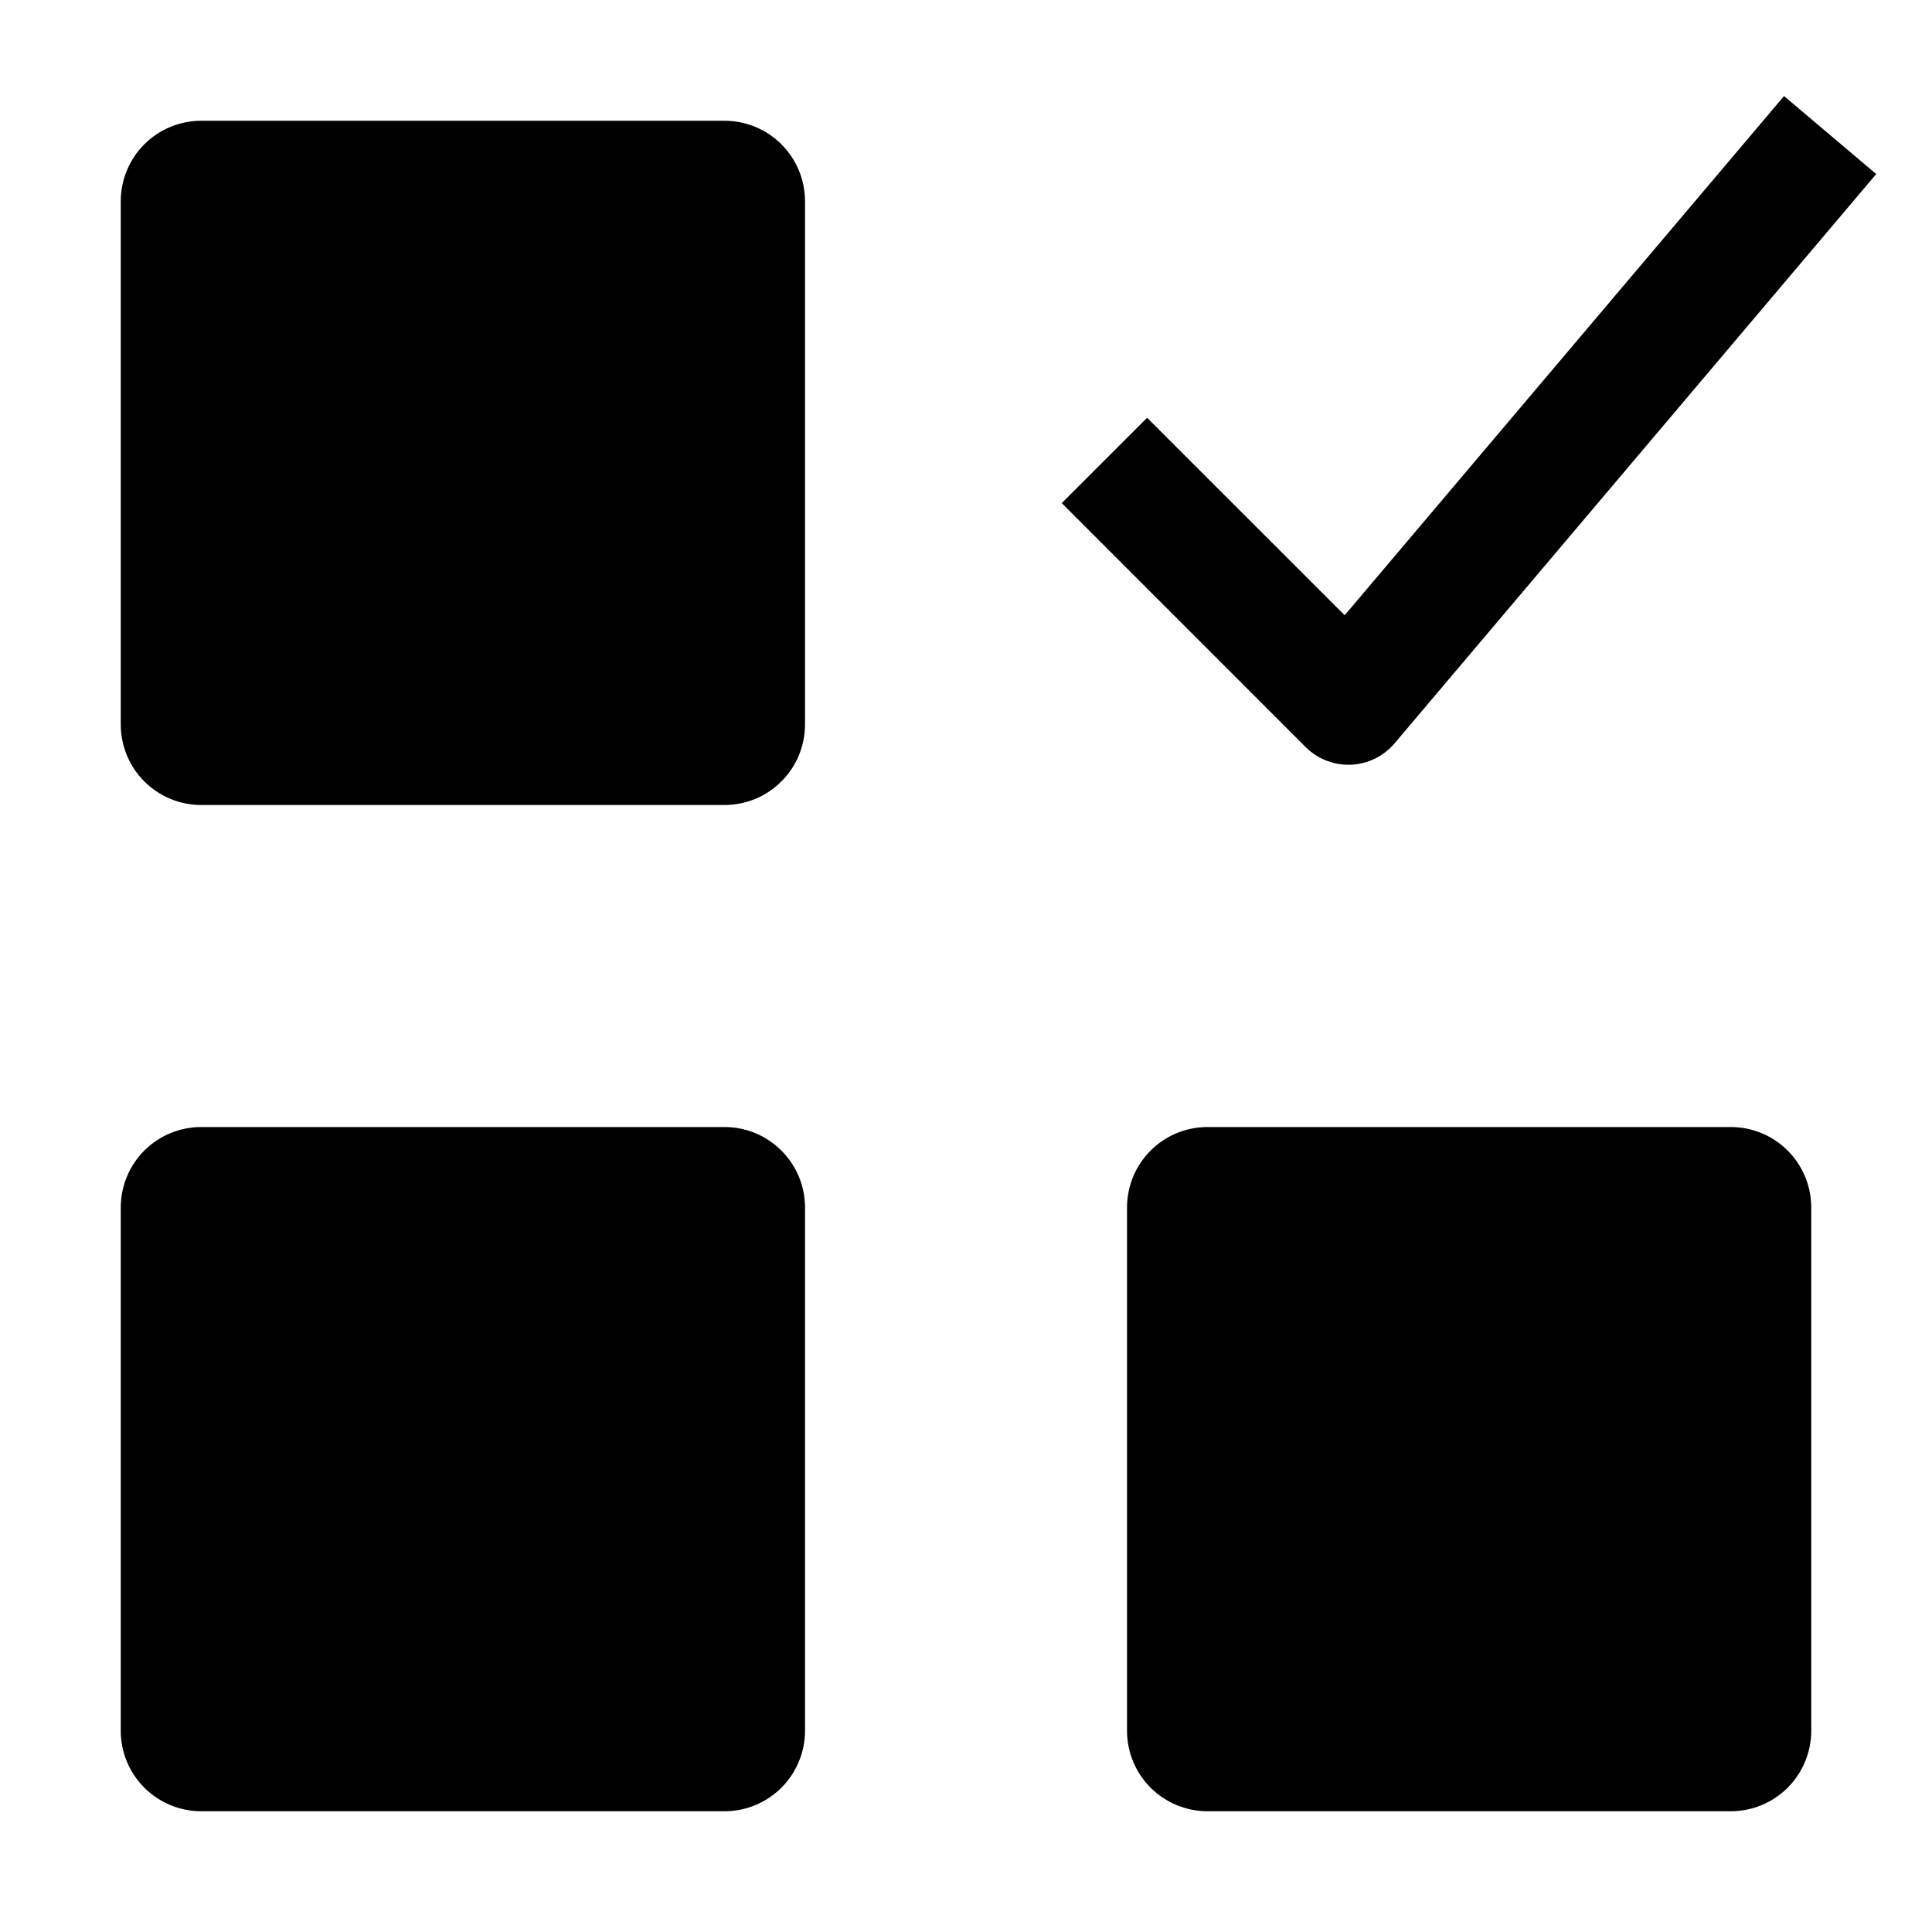
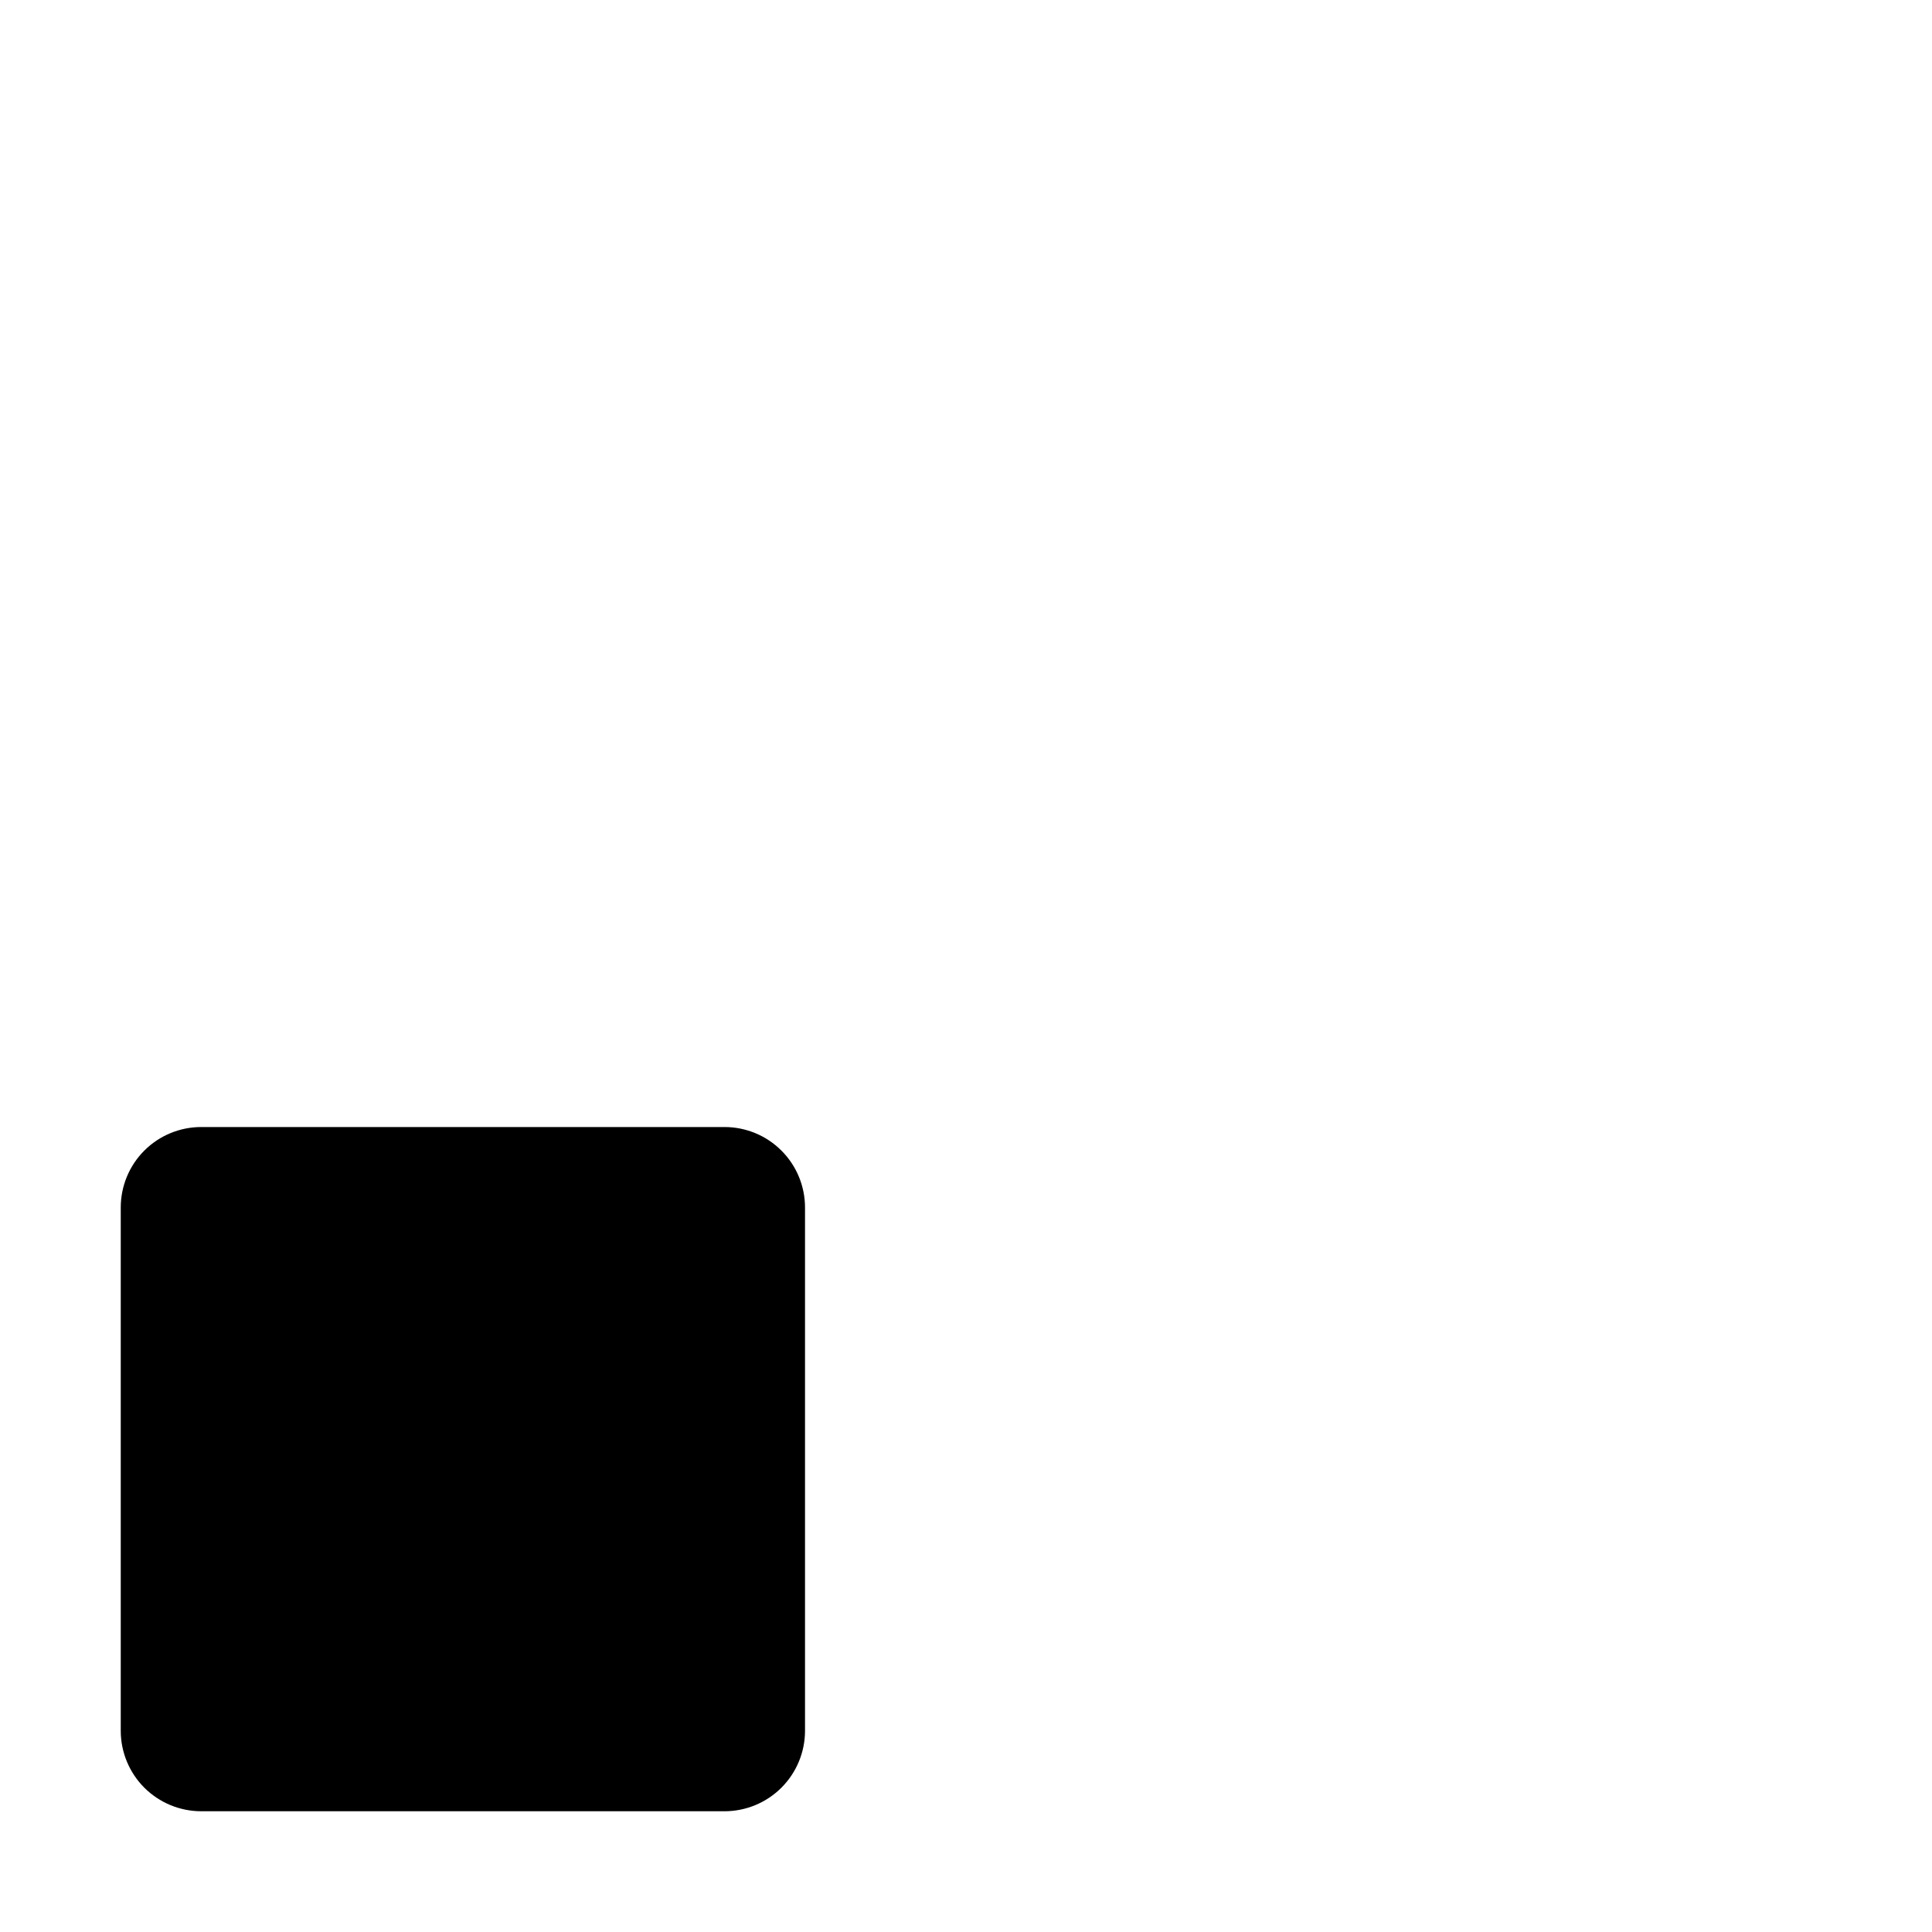
<svg xmlns="http://www.w3.org/2000/svg" width="46" height="46" viewBox="0 0 46 46" fill="none">
-   <path d="M17.25 2.875H4.792C4.283 2.875 3.796 3.077 3.436 3.436C3.077 3.796 2.875 4.283 2.875 4.792V17.25C2.875 17.758 3.077 18.246 3.436 18.605C3.796 18.965 4.283 19.167 4.792 19.167H17.25C17.758 19.167 18.246 18.965 18.605 18.605C18.965 18.246 19.167 17.758 19.167 17.25V4.792C19.167 4.283 18.965 3.796 18.605 3.436C18.246 3.077 17.758 2.875 17.25 2.875Z" fill="black" />
-   <path d="M28.75 43.125H41.209C41.717 43.125 42.204 42.923 42.564 42.564C42.923 42.204 43.125 41.717 43.125 41.209V28.75C43.125 28.242 42.923 27.754 42.564 27.395C42.204 27.035 41.717 26.834 41.209 26.834H28.75C28.242 26.834 27.754 27.035 27.395 27.395C27.035 27.754 26.834 28.242 26.834 28.75V41.209C26.834 41.717 27.035 42.204 27.395 42.564C27.754 42.923 28.242 43.125 28.75 43.125Z" fill="black" />
  <path d="M17.25 26.834H4.792C4.283 26.834 3.796 27.035 3.436 27.395C3.077 27.754 2.875 28.242 2.875 28.75V41.209C2.875 41.717 3.077 42.204 3.436 42.564C3.796 42.923 4.283 43.125 4.792 43.125H17.25C17.758 43.125 18.246 42.923 18.605 42.564C18.965 42.204 19.167 41.717 19.167 41.209V28.75C19.167 28.242 18.965 27.754 18.605 27.395C18.246 27.035 17.758 26.834 17.25 26.834Z" fill="black" />
-   <path d="M32.016 14.649L27.312 9.947L25.28 11.979L31.087 17.788C31.221 17.921 31.379 18.027 31.554 18.099C31.728 18.171 31.915 18.209 32.104 18.208H32.163C32.362 18.2 32.557 18.15 32.736 18.063C32.915 17.975 33.074 17.852 33.202 17.701L44.672 4.144L42.477 2.287L32.016 14.649Z" fill="black" />
</svg>